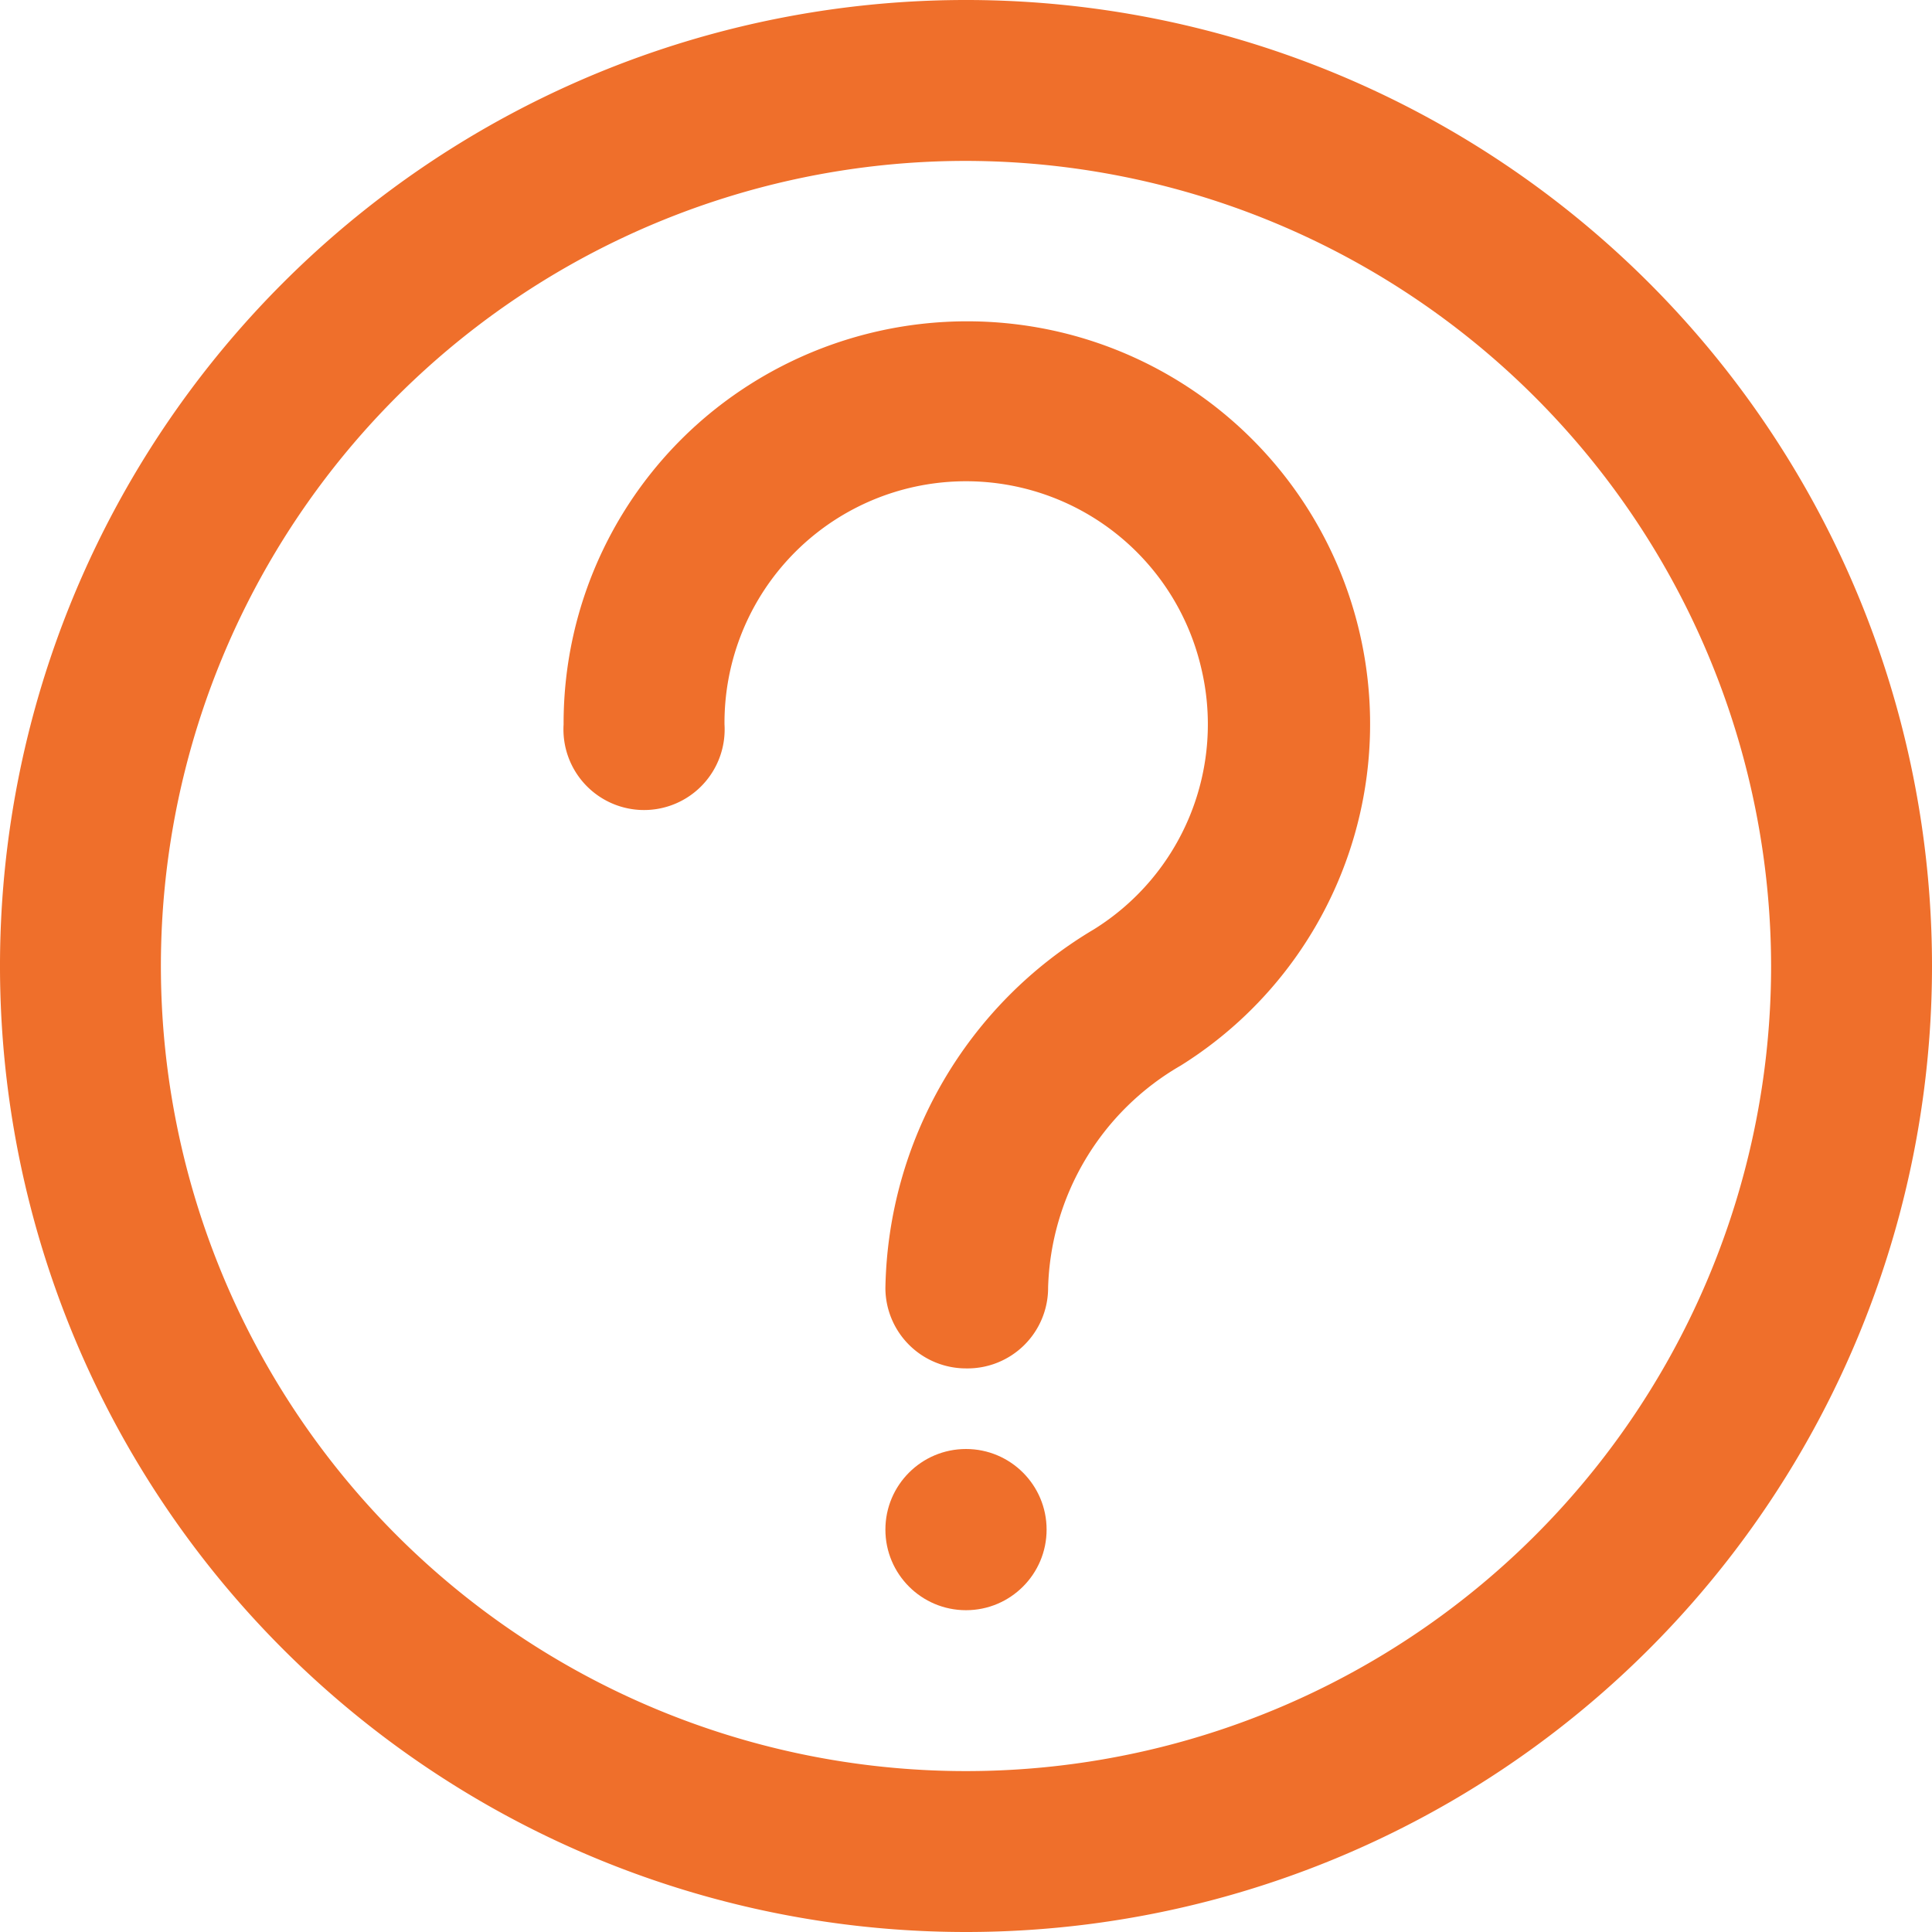
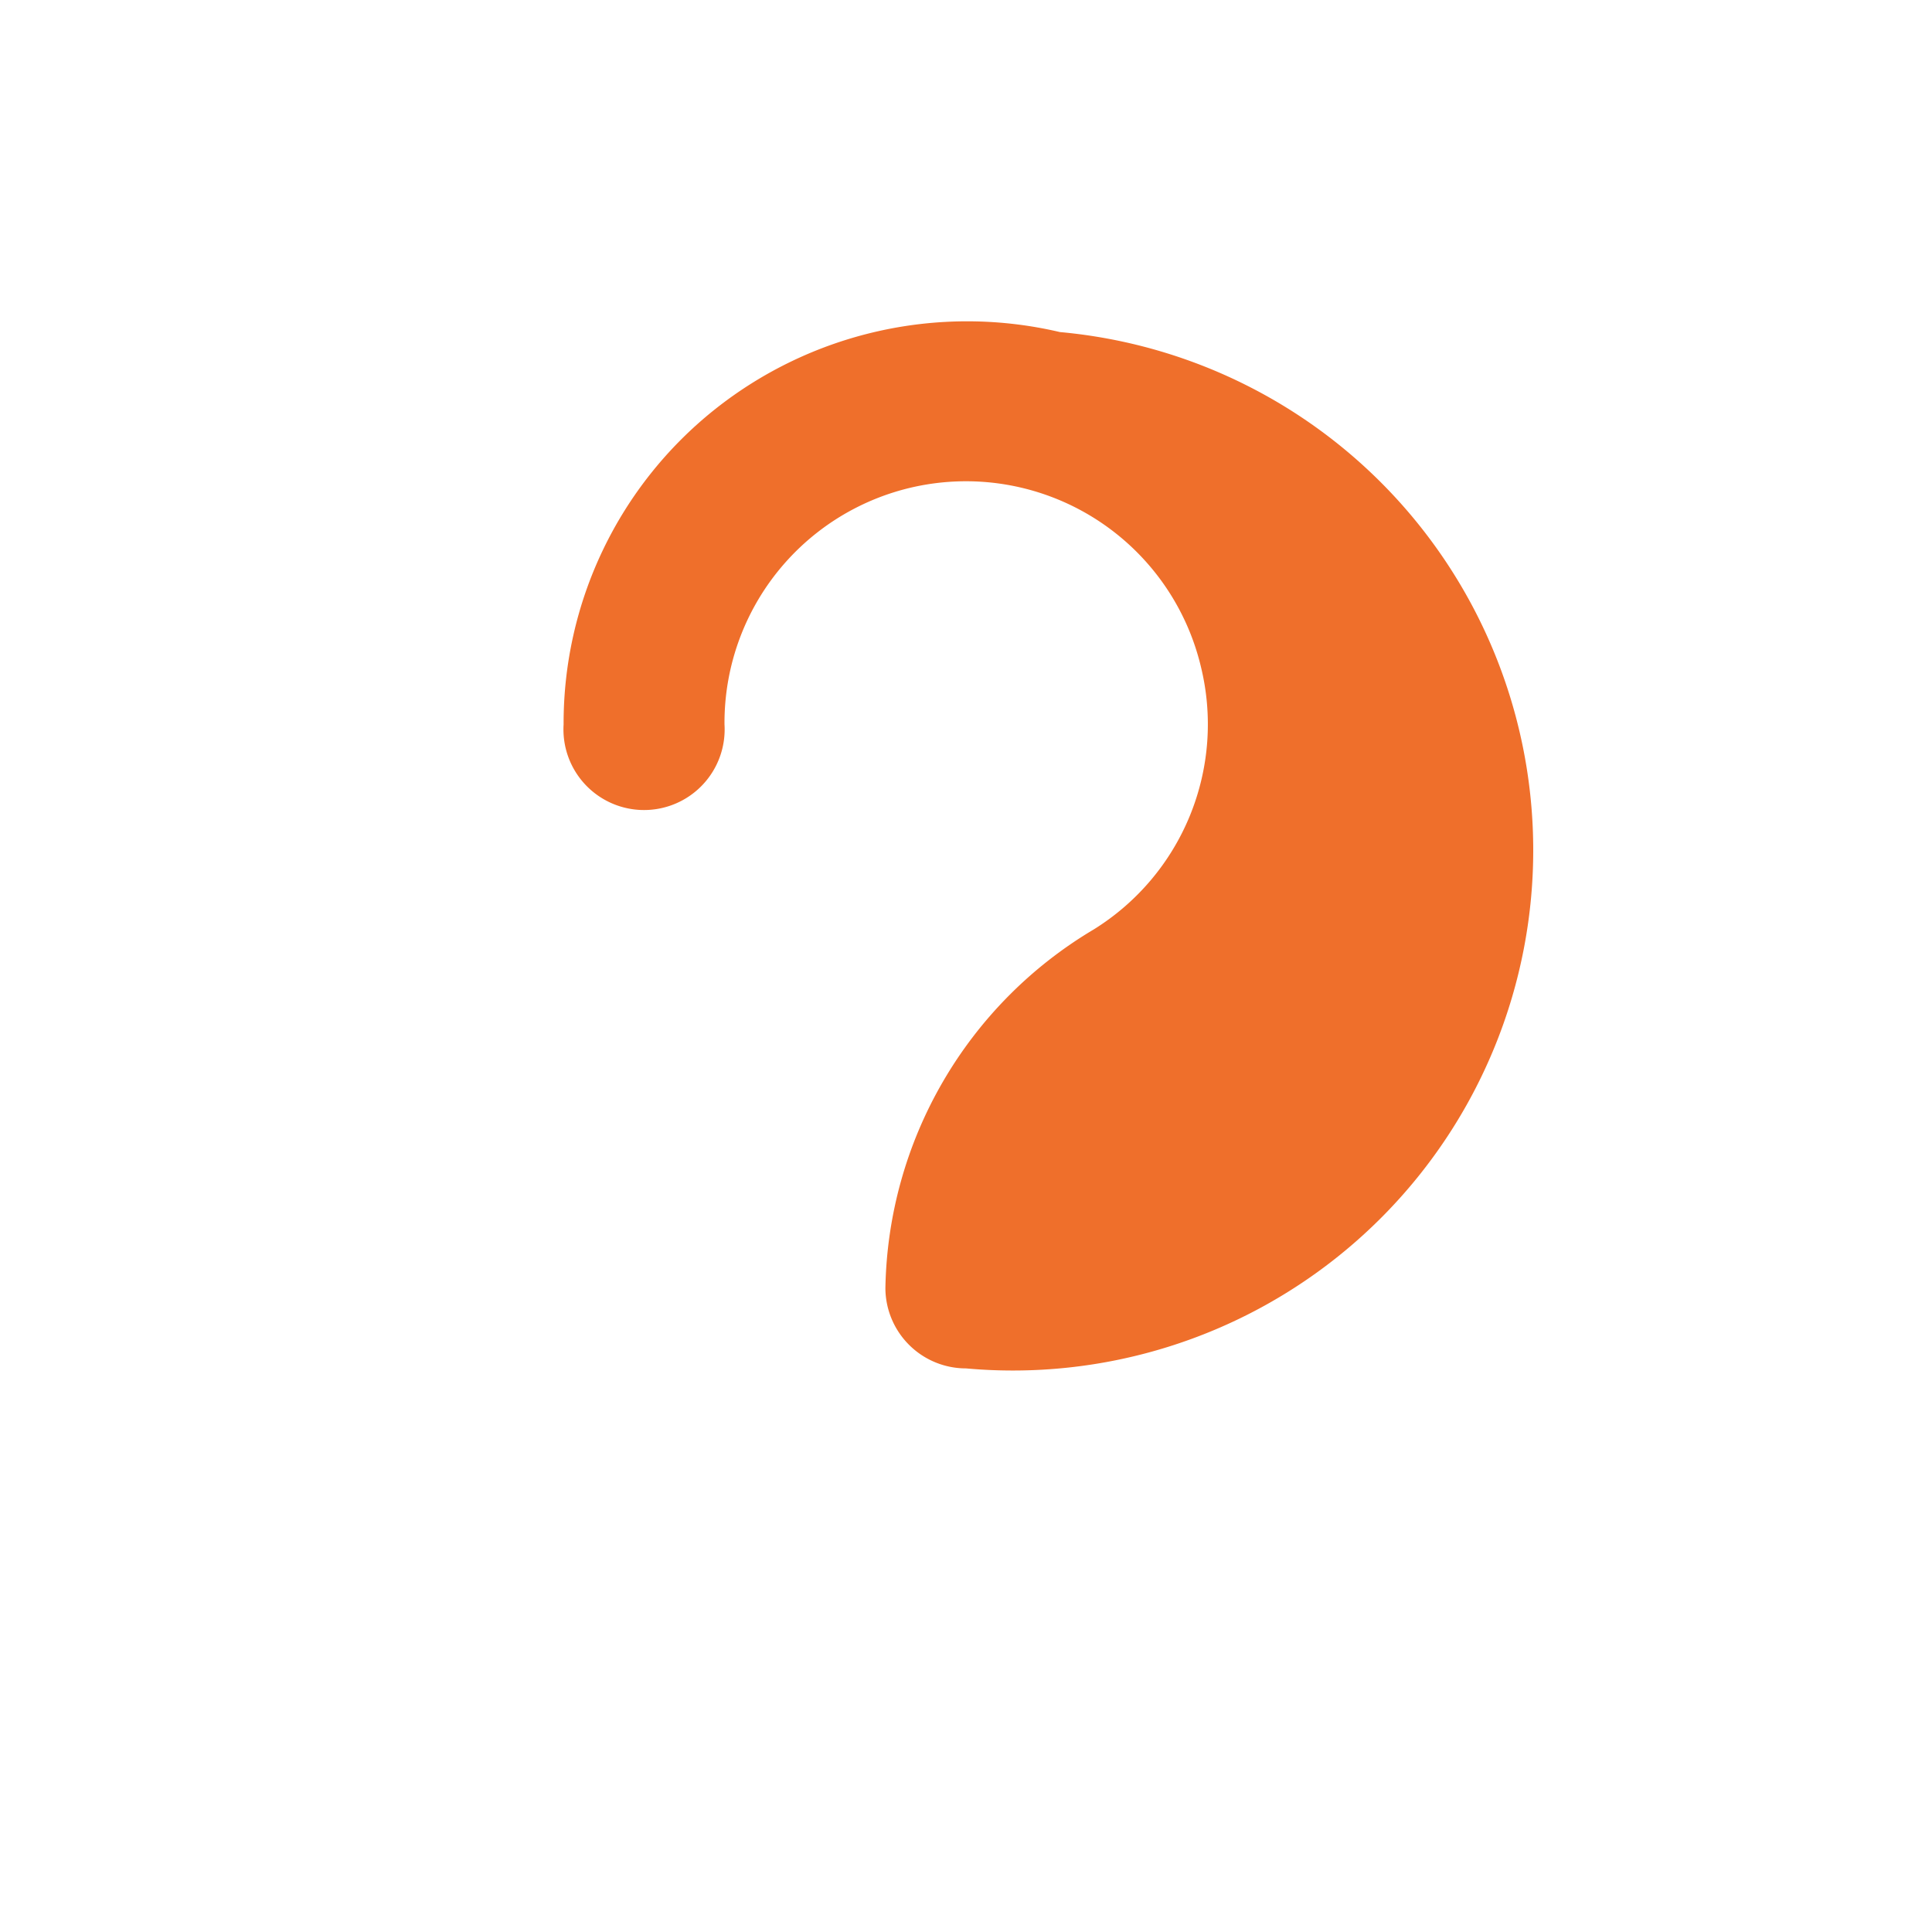
<svg xmlns="http://www.w3.org/2000/svg" viewBox="0 0 64 64">
  <defs>
    <style>.cls-1{fill:#35353d;}</style>
  </defs>
  <title>Asset 3</title>
  <g data-name="Layer 2" id="Layer_2">
    <g data-name="Layer 1" id="Layer_1-2">
-       <path style="fill: rgb(239, 111, 43);" id="id_101" d="M32,64A32,32,0,1,1,64,32,32,32,0,0,1,32,64ZM32,5.33A26.67,26.67,0,1,0,58.67,32,26.71,26.71,0,0,0,32,5.33Z" class="cls-1" />
-       <path style="fill: rgb(239, 111, 43);" id="id_102" d="M32,45.33a2.67,2.67,0,0,1-2.67-2.66,14.1,14.1,0,0,1,6.9-11.88,8,8,0,0,0,3.55-8.71A8,8,0,0,0,24,24a2.67,2.67,0,1,1-5.33,0,13.29,13.29,0,0,1,5-10.43A13.43,13.43,0,0,1,35.11,11a13.34,13.34,0,0,1,4,24.3,8.78,8.78,0,0,0-4.39,7.35A2.67,2.67,0,0,1,32,45.33Z" class="cls-1" />
-       <circle style="fill: rgb(239, 111, 43);" id="id_103" r="2.67" cy="50.67" cx="32" class="cls-1" />
+       <path style="fill: rgb(239, 111, 43);" id="id_102" d="M32,45.33a2.67,2.67,0,0,1-2.67-2.66,14.1,14.1,0,0,1,6.9-11.88,8,8,0,0,0,3.55-8.71A8,8,0,0,0,24,24a2.67,2.67,0,1,1-5.33,0,13.29,13.29,0,0,1,5-10.43A13.43,13.43,0,0,1,35.11,11A2.67,2.67,0,0,1,32,45.33Z" class="cls-1" />
    </g>
  </g>
</svg>